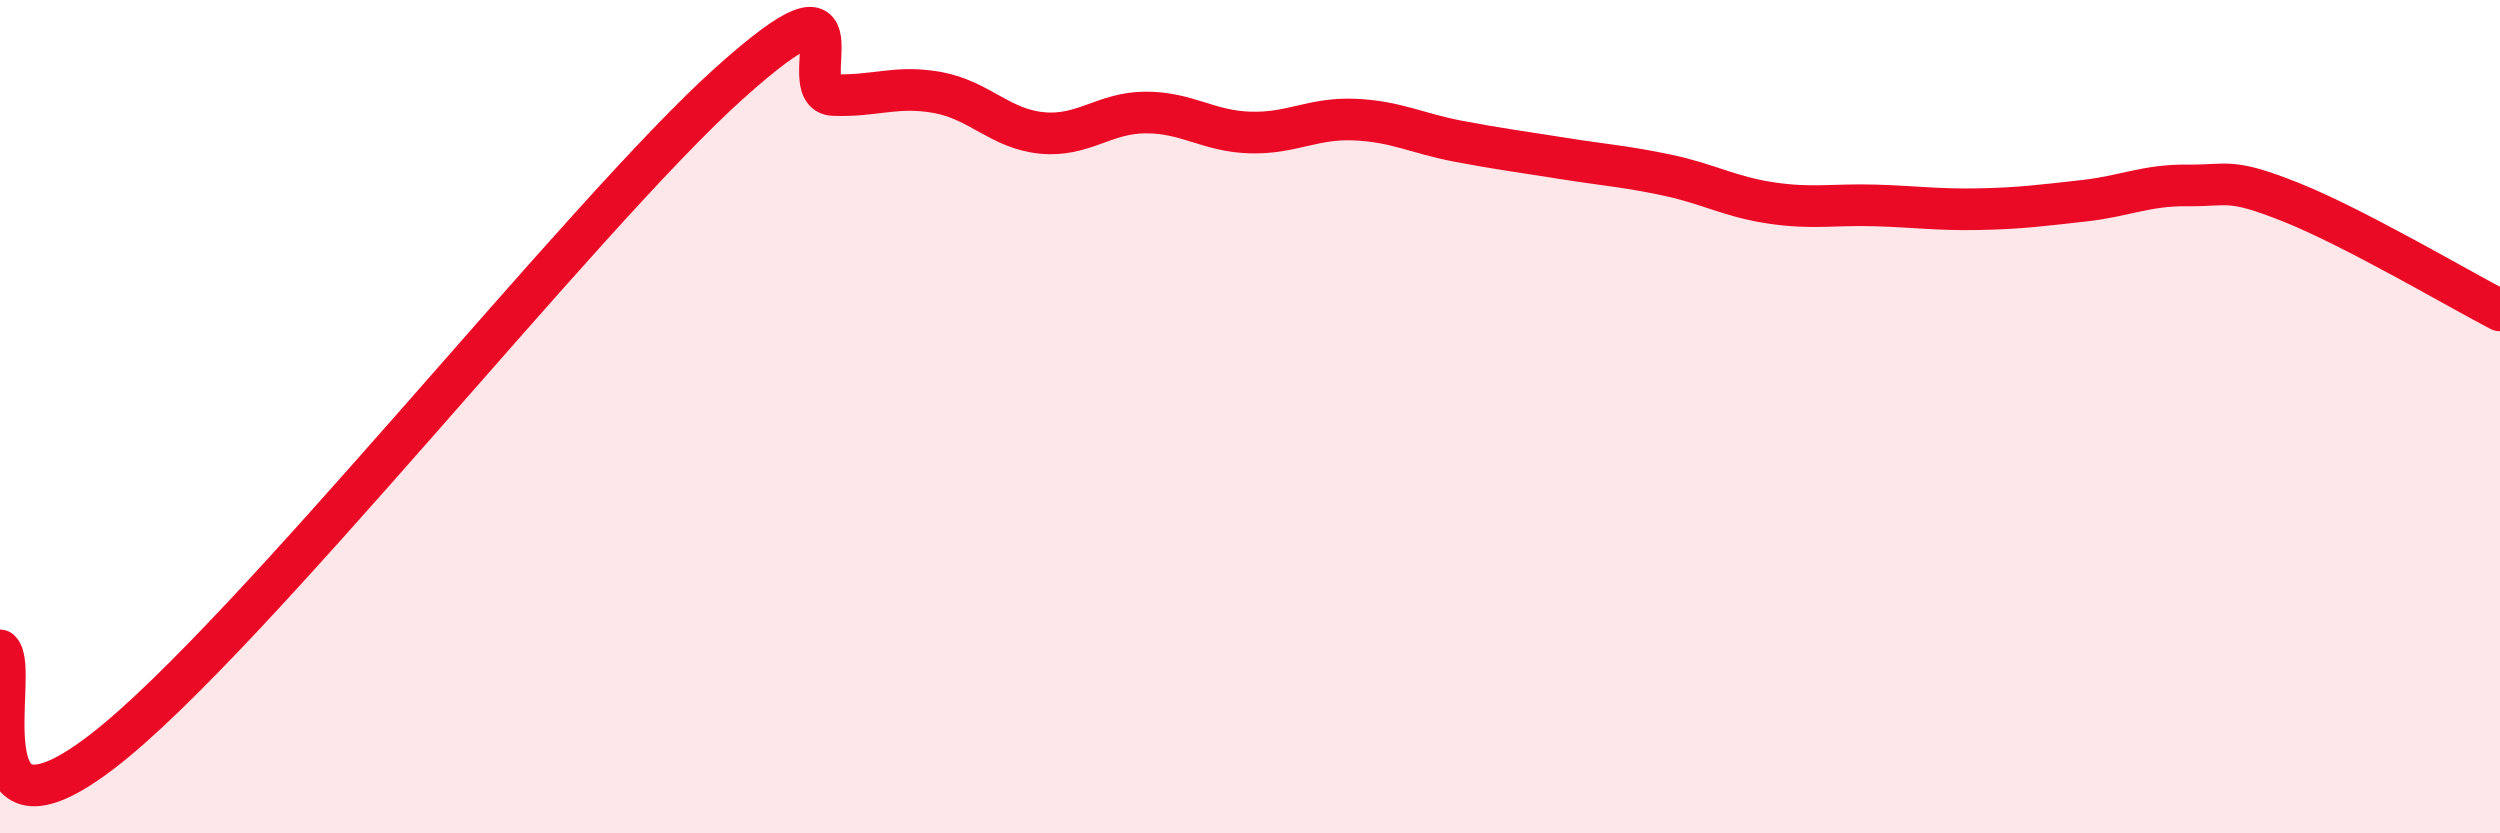
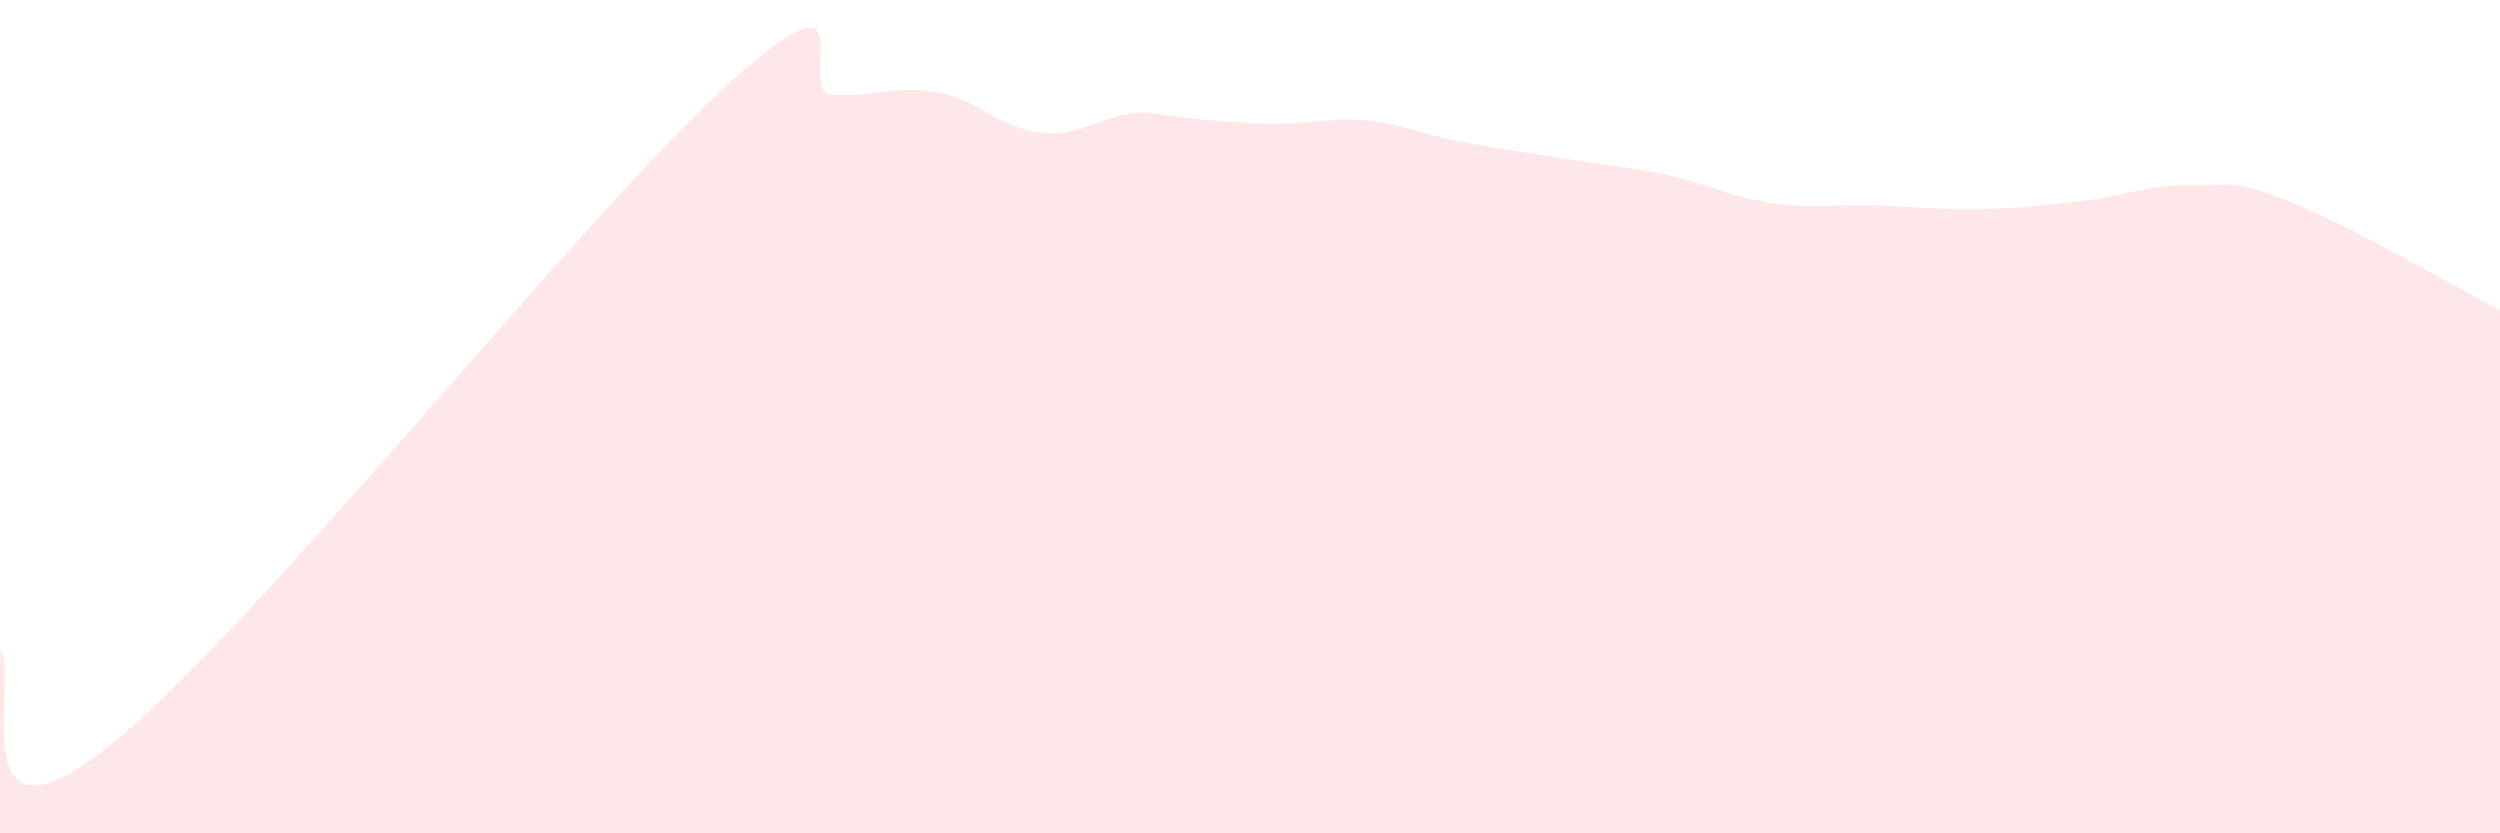
<svg xmlns="http://www.w3.org/2000/svg" width="60" height="20" viewBox="0 0 60 20">
-   <path d="M 0,15.61 C 0.5,16.09 -1,20.72 2.5,18 C 6,15.28 14,5.14 17.5,2 C 21,-1.14 19,2.24 20,2.28 C 21,2.32 21.5,2.04 22.5,2.22 C 23.5,2.4 24,3.09 25,3.19 C 26,3.29 26.5,2.7 27.5,2.7 C 28.5,2.7 29,3.15 30,3.18 C 31,3.21 31.5,2.83 32.5,2.87 C 33.5,2.91 34,3.2 35,3.39 C 36,3.58 36.5,3.64 37.5,3.8 C 38.5,3.96 39,3.99 40,4.2 C 41,4.41 41.5,4.72 42.5,4.87 C 43.5,5.02 44,4.9 45,4.93 C 46,4.96 46.5,5.04 47.5,5.02 C 48.5,5 49,4.93 50,4.82 C 51,4.71 51.5,4.44 52.5,4.45 C 53.5,4.46 53.5,4.26 55,4.86 C 56.5,5.46 59,6.93 60,7.45L60 20L0 20Z" fill="#EB0A25" opacity="0.1" stroke-linecap="round" stroke-linejoin="round" />
-   <path d="M 0,15.61 C 0.5,16.09 -1,20.72 2.5,18 C 6,15.28 14,5.14 17.5,2 C 21,-1.14 19,2.24 20,2.28 C 21,2.32 21.5,2.04 22.5,2.22 C 23.5,2.4 24,3.09 25,3.19 C 26,3.29 26.5,2.7 27.5,2.7 C 28.5,2.7 29,3.15 30,3.18 C 31,3.21 31.5,2.83 32.5,2.87 C 33.5,2.91 34,3.2 35,3.39 C 36,3.58 36.5,3.64 37.5,3.8 C 38.5,3.96 39,3.99 40,4.2 C 41,4.41 41.5,4.72 42.5,4.87 C 43.5,5.02 44,4.9 45,4.93 C 46,4.96 46.5,5.04 47.5,5.02 C 48.5,5 49,4.93 50,4.82 C 51,4.71 51.5,4.44 52.5,4.45 C 53.5,4.46 53.5,4.26 55,4.86 C 56.5,5.46 59,6.93 60,7.45" stroke="#EB0A25" stroke-width="1" fill="none" stroke-linecap="round" stroke-linejoin="round" />
+   <path d="M 0,15.61 C 0.5,16.09 -1,20.72 2.5,18 C 6,15.28 14,5.14 17.5,2 C 21,-1.14 19,2.24 20,2.28 C 21,2.32 21.5,2.04 22.5,2.22 C 23.5,2.4 24,3.09 25,3.19 C 26,3.29 26.5,2.7 27.5,2.7 C 31,3.21 31.5,2.83 32.5,2.87 C 33.5,2.91 34,3.2 35,3.39 C 36,3.58 36.5,3.64 37.5,3.8 C 38.5,3.96 39,3.99 40,4.2 C 41,4.41 41.5,4.72 42.5,4.87 C 43.5,5.02 44,4.9 45,4.93 C 46,4.96 46.5,5.04 47.5,5.02 C 48.5,5 49,4.93 50,4.82 C 51,4.71 51.5,4.44 52.5,4.45 C 53.5,4.46 53.5,4.26 55,4.86 C 56.5,5.46 59,6.93 60,7.45L60 20L0 20Z" fill="#EB0A25" opacity="0.1" stroke-linecap="round" stroke-linejoin="round" />
</svg>